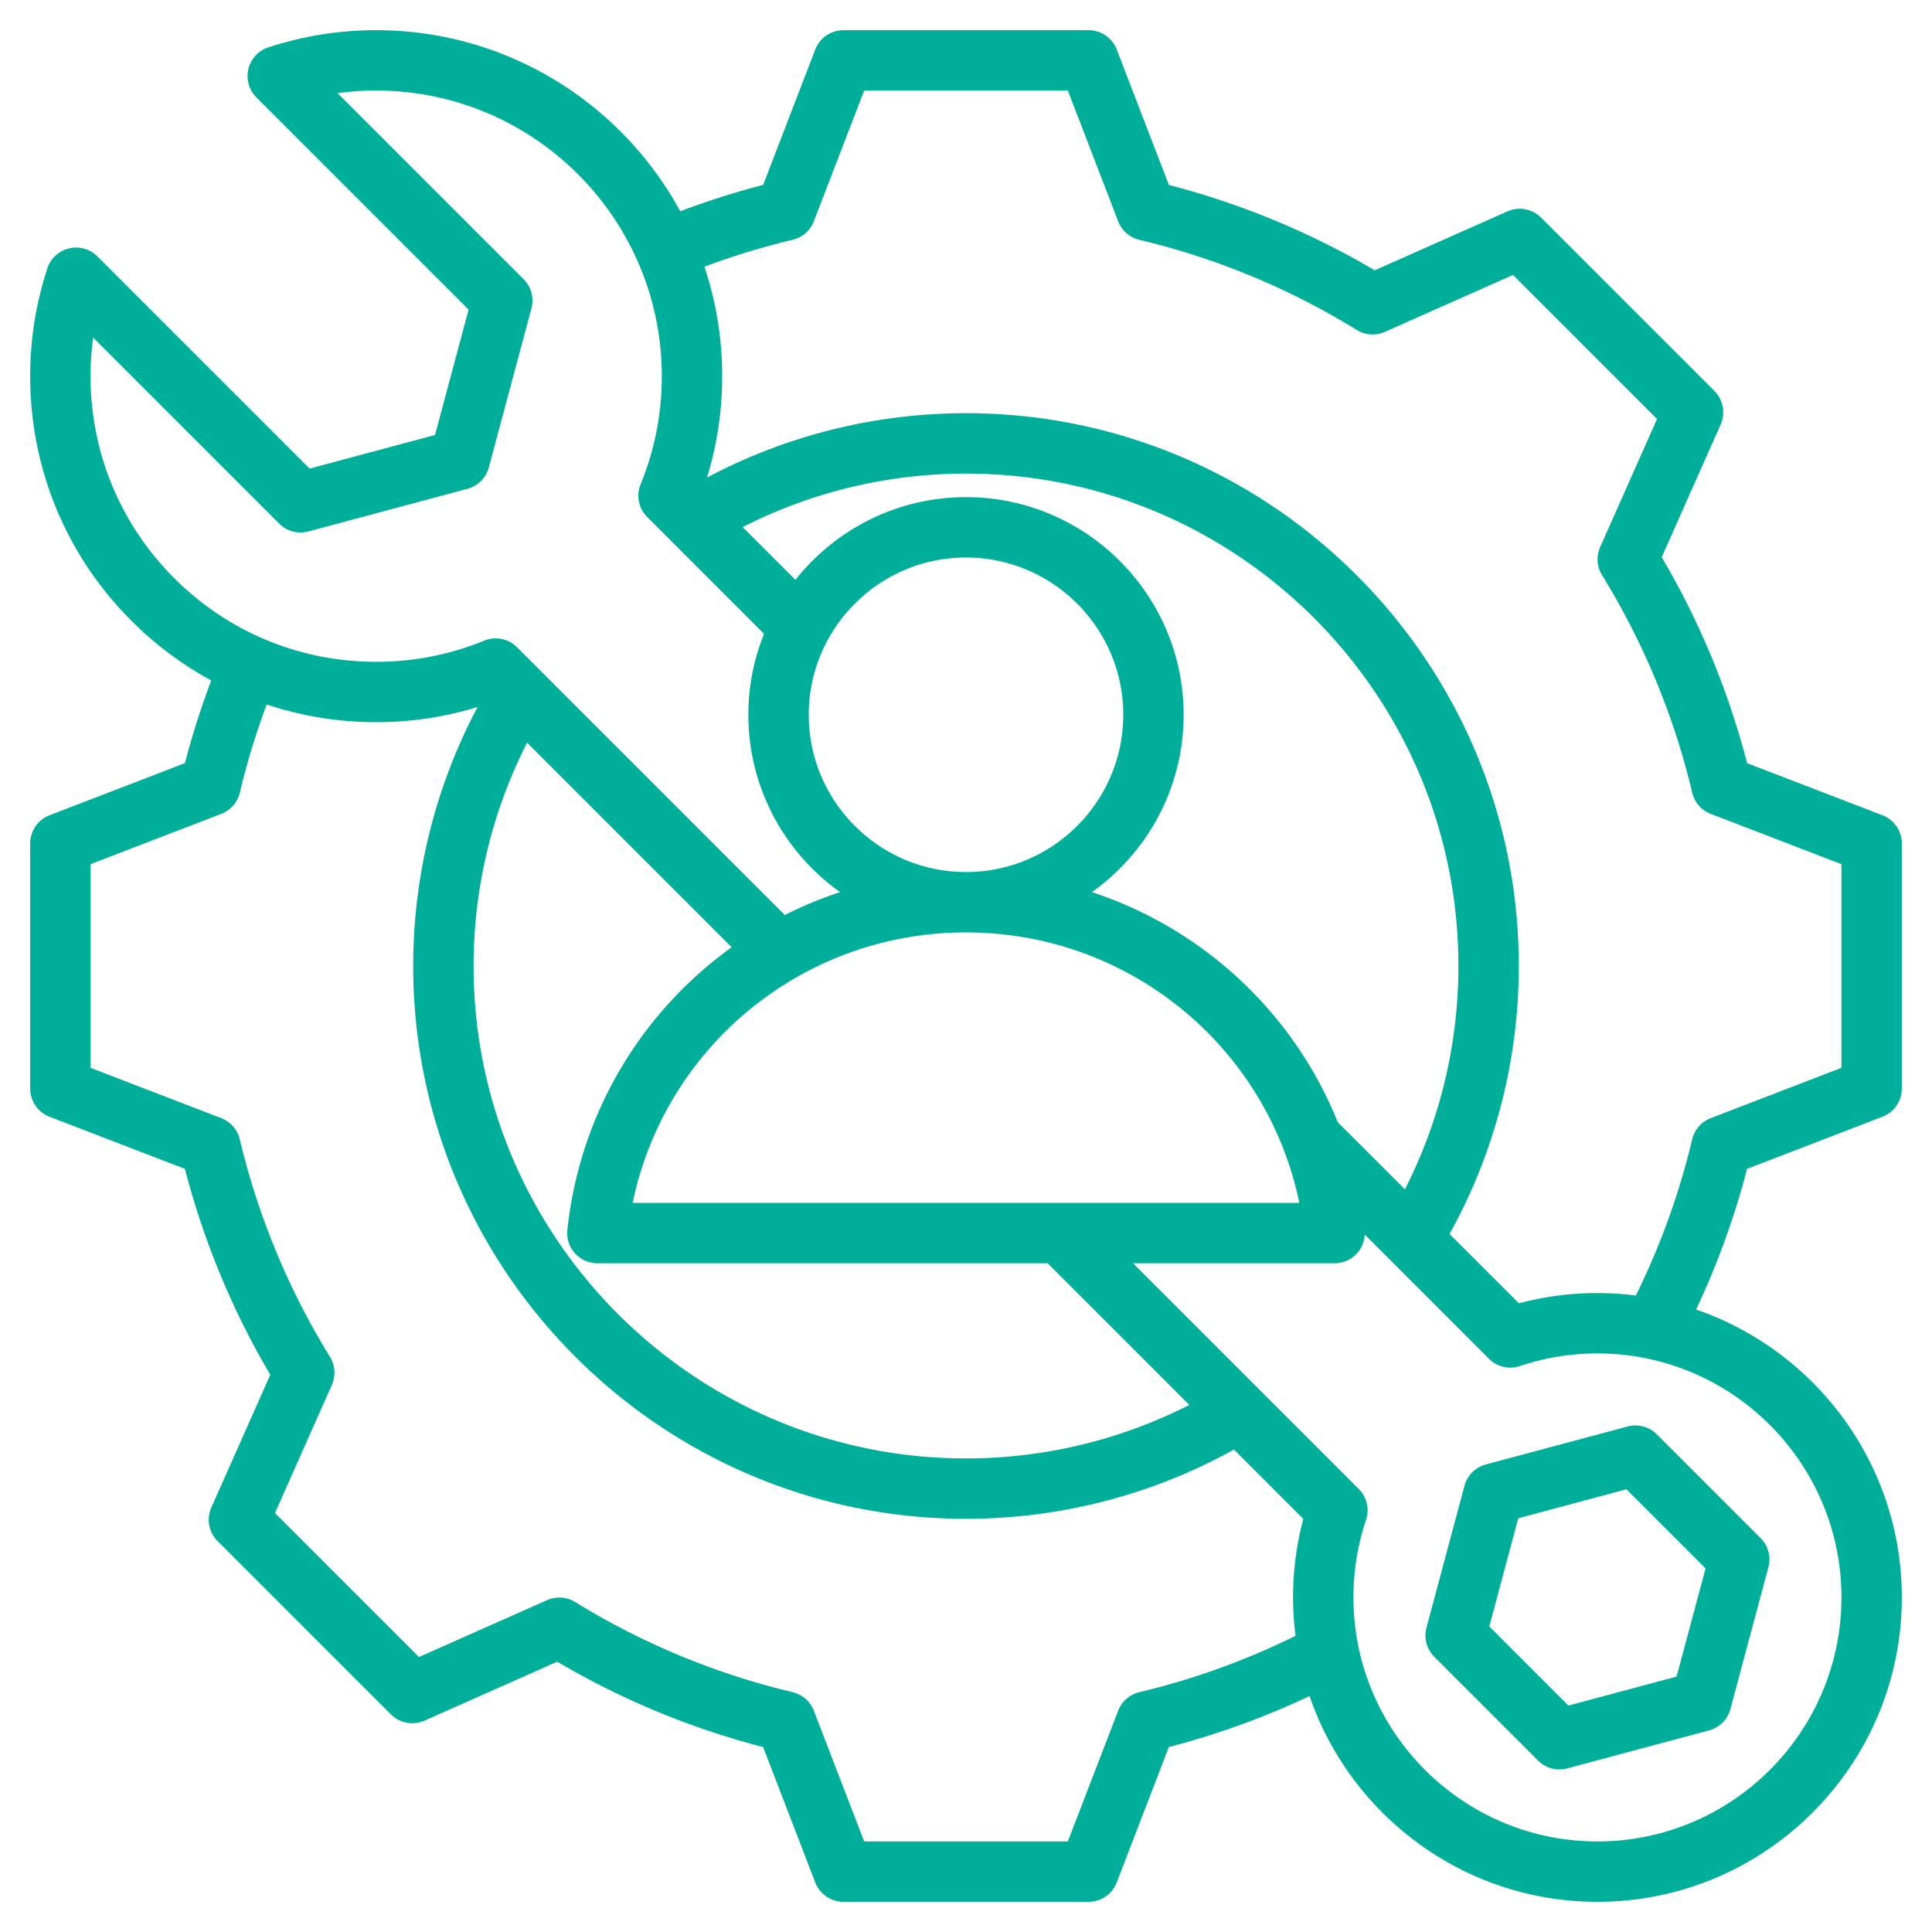
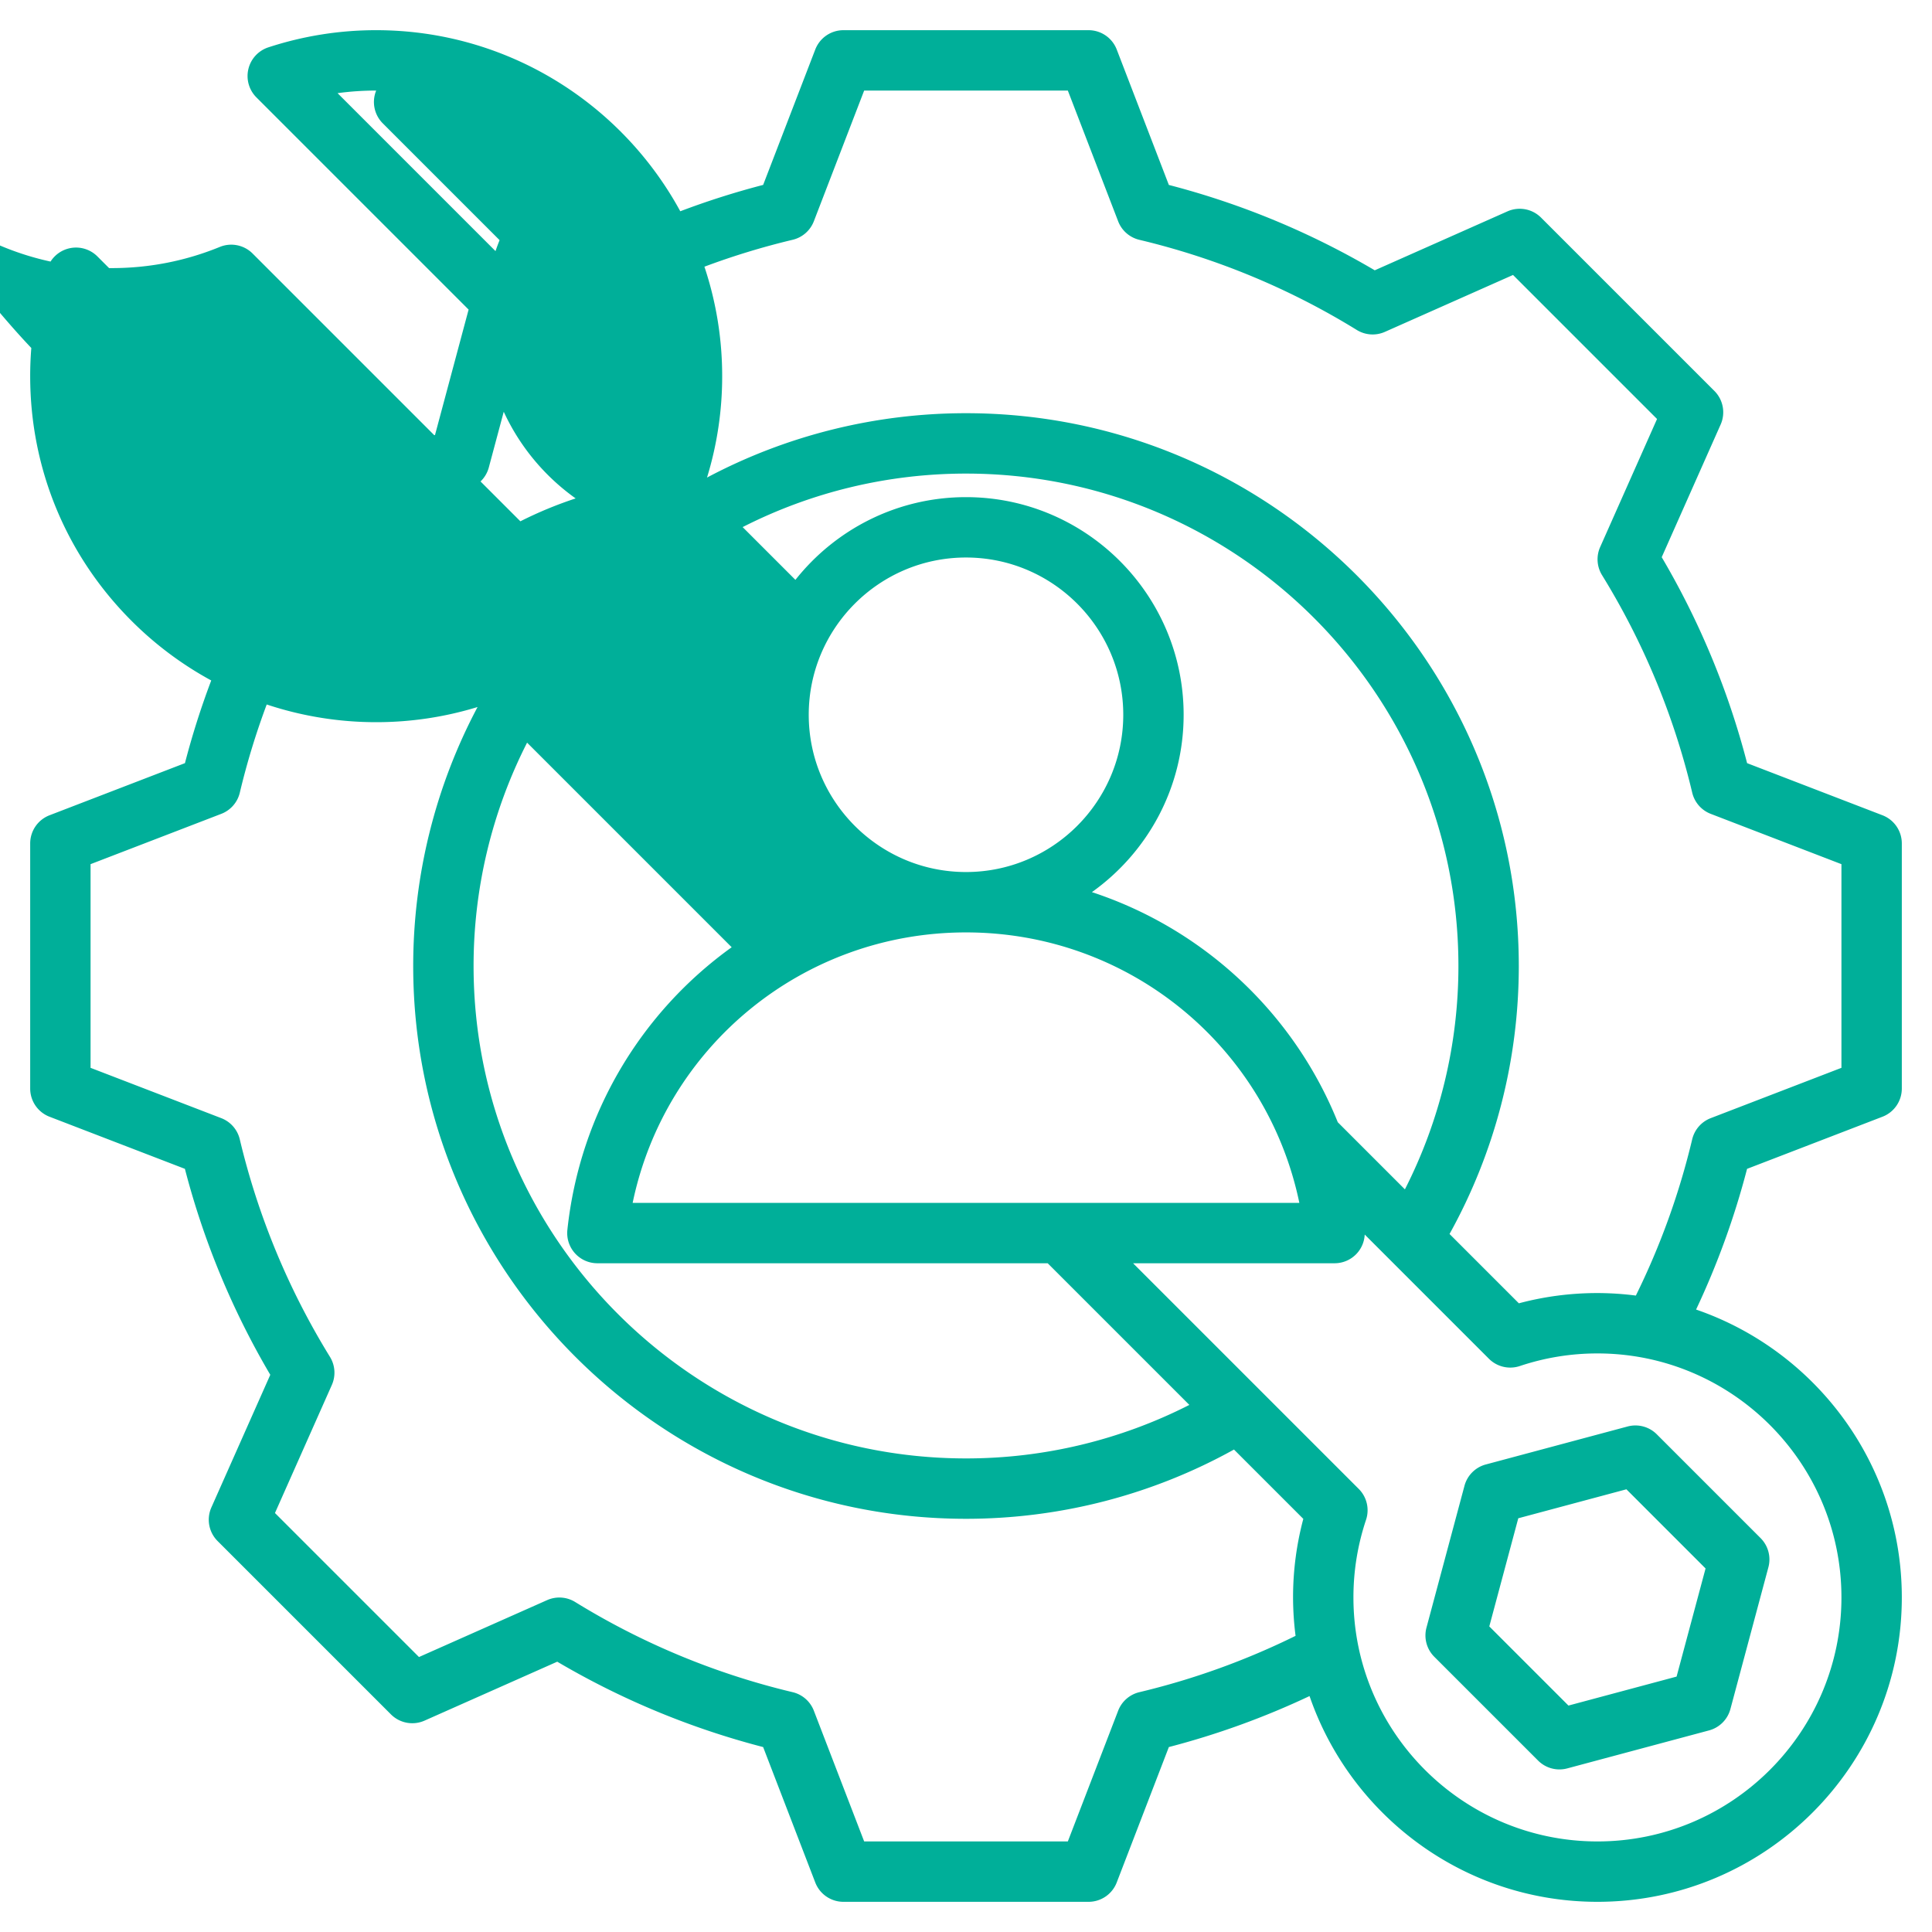
<svg xmlns="http://www.w3.org/2000/svg" xml:space="preserve" width="512" height="512">
-   <path fill="#00af99" d="M498.874 295.945a8 8 0 0 0 5.126-7.466v-64.96a8 8 0 0 0-5.126-7.466l-35.876-13.81a212.5 212.5 0 0 0-22.626-54.582l15.614-35.154a8 8 0 0 0-1.654-8.904L408.396 57.67a8 8 0 0 0-8.904-1.655l-35.169 15.619a212.5 212.5 0 0 0-54.564-22.622l-13.813-35.886A8 8 0 0 0 288.479 8h-64.96a8 8 0 0 0-7.466 5.126l-13.81 35.877a214 214 0 0 0-21.961 6.984C164.732 27.426 134.438 8 99.693 8a91.6 91.6 0 0 0-28.578 4.549 8 8 0 0 0-3.165 13.259l56.236 56.236-8.905 33.236-33.236 8.904L25.808 67.95a8 8 0 0 0-13.259 3.165A91.6 91.6 0 0 0 8 99.693c0 24.492 9.537 47.518 26.855 64.836a92 92 0 0 0 21.125 15.8 213 213 0 0 0-6.967 21.912l-35.887 13.813A8 8 0 0 0 8 223.52v64.96a8 8 0 0 0 5.126 7.466l35.876 13.809a212.4 212.4 0 0 0 22.627 54.582l-15.614 35.155a8 8 0 0 0 1.654 8.904l45.935 45.934a8 8 0 0 0 8.904 1.655l35.167-15.619a212.5 212.5 0 0 0 54.565 22.623l13.813 35.886a8 8 0 0 0 7.466 5.126h64.959a8 8 0 0 0 7.466-5.126l13.814-35.887a213 213 0 0 0 37.285-13.513C357.93 481.158 388.007 504 423.337 504 467.814 504 504 467.814 504 423.337c0-35.329-22.84-65.404-54.522-76.291a213 213 0 0 0 13.513-37.288zm-144.35 1.455c-11.674-28.952-35.606-51.262-65.157-60.978 14.696-10.464 24.309-27.625 24.309-46.999 0-31.802-25.873-57.675-57.676-57.675-18.305 0-34.633 8.582-45.206 21.922l-13.984-13.984c18.248-9.294 38.509-14.18 59.191-14.18 71.956 0 130.496 58.54 130.496 130.495 0 20.682-4.887 40.943-14.181 59.191zm-214.84-100.59 54.22 54.22c-23.752 17.069-40.213 43.778-43.543 74.895a7.997 7.997 0 0 0 7.954 8.851h119.334l37.54 37.54A130.36 130.36 0 0 1 256 386.497c-71.956 0-130.497-58.541-130.497-130.498a130.4 130.4 0 0 1 14.181-59.189m27.975 121.966c8.601-41.436 45.123-71.678 88.341-71.678s79.74 30.242 88.341 71.678zM256 147.747c22.98 0 41.676 18.695 41.676 41.675S278.98 231.098 256 231.098s-41.676-18.695-41.676-41.675 18.697-41.676 41.676-41.676M24 99.693c0-3.439.23-6.857.688-10.236l49.309 49.308a8 8 0 0 0 7.727 2.071l42.159-11.295a8 8 0 0 0 5.657-5.657l11.296-42.16a8 8 0 0 0-2.071-7.727L89.457 24.688A76 76 0 0 1 99.693 24c41.737 0 75.692 33.956 75.692 75.692 0 9.907-1.888 19.544-5.612 28.643a8 8 0 0 0 1.747 8.687l30.955 30.955a57.3 57.3 0 0 0-4.151 21.445c0 19.375 9.613 36.535 24.309 46.999a106 106 0 0 0-14.646 6.065l-70.966-70.966a8 8 0 0 0-8.687-1.747c-9.099 3.724-18.736 5.612-28.643 5.612-20.218 0-39.227-7.874-53.523-22.17S24 119.911 24 99.693m277.937 348.753a8 8 0 0 0-5.613 4.909L282.987 488h-53.974l-13.335-34.646a8 8 0 0 0-5.614-4.909 196.6 196.6 0 0 1-57.635-23.894 8 8 0 0 0-7.441-.5l-33.953 15.08-38.167-38.166 15.075-33.941a8 8 0 0 0-.5-7.442 196.5 196.5 0 0 1-23.898-57.649 8 8 0 0 0-4.909-5.614L24 282.987v-53.975l34.645-13.335a8 8 0 0 0 4.909-5.614c1.879-7.9 4.271-15.73 7.129-23.368a91.9 91.9 0 0 0 29.01 4.69 91.4 91.4 0 0 0 26.867-4.018c-11.174 21.052-17.056 44.592-17.056 68.632 0 80.779 65.718 146.498 146.497 146.498 24.951 0 49.364-6.338 71.016-18.354l18.374 18.374a80.7 80.7 0 0 0-2.717 20.821 81 81 0 0 0 .665 10.178 196.8 196.8 0 0 1-41.402 14.93M488 423.337C488 458.992 458.992 488 423.337 488s-64.663-29.008-64.663-64.663a64.6 64.6 0 0 1 3.337-20.558 8 8 0 0 0-1.929-8.199l-59.805-59.805h53.406c2.27 0 4.433-.964 5.95-2.653a8 8 0 0 0 2.029-4.957l32.917 32.917a8 8 0 0 0 8.199 1.929 64.6 64.6 0 0 1 20.559-3.337c35.655 0 64.662 29.008 64.663 64.663m-39.551-121.402a196.7 196.7 0 0 1-14.93 41.404 81 81 0 0 0-10.183-.666c-7.074 0-14.056.913-20.821 2.717l-18.373-18.373c12.016-21.653 18.354-46.067 18.354-71.019 0-80.777-65.718-146.495-146.496-146.495-24.04 0-47.581 5.881-68.634 17.056a91.3 91.3 0 0 0 4.018-26.867 91.4 91.4 0 0 0-4.707-29.014 197 197 0 0 1 23.388-7.134 8 8 0 0 0 5.614-4.909L229.012 24h53.975l13.335 34.645a8 8 0 0 0 5.614 4.909 196.6 196.6 0 0 1 57.634 23.894 8 8 0 0 0 7.441.5l33.955-15.08 38.167 38.167-15.075 33.94a8 8 0 0 0 .5 7.443 196.5 196.5 0 0 1 23.898 57.65 8 8 0 0 0 4.909 5.614L488 229.012v53.975l-34.642 13.334a8 8 0 0 0-4.909 5.614M388.1 393.757l-10.069 37.579a8 8 0 0 0 2.071 7.728l27.509 27.509a8 8 0 0 0 7.727 2.071l37.579-10.069a8 8 0 0 0 5.657-5.657l10.069-37.579a8 8 0 0 0-2.071-7.727l-27.509-27.509a8 8 0 0 0-7.728-2.071L393.756 388.1a8 8 0 0 0-5.656 5.657m14.259 8.602 28.656-7.678 20.977 20.978-7.678 28.656-28.656 7.678-20.978-20.977z" data-original="#000000" />
+   <path fill="#00af99" d="M498.874 295.945a8 8 0 0 0 5.126-7.466v-64.96a8 8 0 0 0-5.126-7.466l-35.876-13.81a212.5 212.5 0 0 0-22.626-54.582l15.614-35.154a8 8 0 0 0-1.654-8.904L408.396 57.67a8 8 0 0 0-8.904-1.655l-35.169 15.619a212.5 212.5 0 0 0-54.564-22.622l-13.813-35.886A8 8 0 0 0 288.479 8h-64.96a8 8 0 0 0-7.466 5.126l-13.81 35.877a214 214 0 0 0-21.961 6.984C164.732 27.426 134.438 8 99.693 8a91.6 91.6 0 0 0-28.578 4.549 8 8 0 0 0-3.165 13.259l56.236 56.236-8.905 33.236-33.236 8.904L25.808 67.95a8 8 0 0 0-13.259 3.165A91.6 91.6 0 0 0 8 99.693c0 24.492 9.537 47.518 26.855 64.836a92 92 0 0 0 21.125 15.8 213 213 0 0 0-6.967 21.912l-35.887 13.813A8 8 0 0 0 8 223.52v64.96a8 8 0 0 0 5.126 7.466l35.876 13.809a212.4 212.4 0 0 0 22.627 54.582l-15.614 35.155a8 8 0 0 0 1.654 8.904l45.935 45.934a8 8 0 0 0 8.904 1.655l35.167-15.619a212.5 212.5 0 0 0 54.565 22.623l13.813 35.886a8 8 0 0 0 7.466 5.126h64.959a8 8 0 0 0 7.466-5.126l13.814-35.887a213 213 0 0 0 37.285-13.513C357.93 481.158 388.007 504 423.337 504 467.814 504 504 467.814 504 423.337c0-35.329-22.84-65.404-54.522-76.291a213 213 0 0 0 13.513-37.288zm-144.35 1.455c-11.674-28.952-35.606-51.262-65.157-60.978 14.696-10.464 24.309-27.625 24.309-46.999 0-31.802-25.873-57.675-57.676-57.675-18.305 0-34.633 8.582-45.206 21.922l-13.984-13.984c18.248-9.294 38.509-14.18 59.191-14.18 71.956 0 130.496 58.54 130.496 130.495 0 20.682-4.887 40.943-14.181 59.191zm-214.84-100.59 54.22 54.22c-23.752 17.069-40.213 43.778-43.543 74.895a7.997 7.997 0 0 0 7.954 8.851h119.334l37.54 37.54A130.36 130.36 0 0 1 256 386.497c-71.956 0-130.497-58.541-130.497-130.498a130.4 130.4 0 0 1 14.181-59.189m27.975 121.966c8.601-41.436 45.123-71.678 88.341-71.678s79.74 30.242 88.341 71.678zM256 147.747c22.98 0 41.676 18.695 41.676 41.675S278.98 231.098 256 231.098s-41.676-18.695-41.676-41.675 18.697-41.676 41.676-41.676M24 99.693c0-3.439.23-6.857.688-10.236l49.309 49.308a8 8 0 0 0 7.727 2.071l42.159-11.295a8 8 0 0 0 5.657-5.657l11.296-42.16a8 8 0 0 0-2.071-7.727L89.457 24.688A76 76 0 0 1 99.693 24a8 8 0 0 0 1.747 8.687l30.955 30.955a57.3 57.3 0 0 0-4.151 21.445c0 19.375 9.613 36.535 24.309 46.999a106 106 0 0 0-14.646 6.065l-70.966-70.966a8 8 0 0 0-8.687-1.747c-9.099 3.724-18.736 5.612-28.643 5.612-20.218 0-39.227-7.874-53.523-22.17S24 119.911 24 99.693m277.937 348.753a8 8 0 0 0-5.613 4.909L282.987 488h-53.974l-13.335-34.646a8 8 0 0 0-5.614-4.909 196.6 196.6 0 0 1-57.635-23.894 8 8 0 0 0-7.441-.5l-33.953 15.08-38.167-38.166 15.075-33.941a8 8 0 0 0-.5-7.442 196.5 196.5 0 0 1-23.898-57.649 8 8 0 0 0-4.909-5.614L24 282.987v-53.975l34.645-13.335a8 8 0 0 0 4.909-5.614c1.879-7.9 4.271-15.73 7.129-23.368a91.9 91.9 0 0 0 29.01 4.69 91.4 91.4 0 0 0 26.867-4.018c-11.174 21.052-17.056 44.592-17.056 68.632 0 80.779 65.718 146.498 146.497 146.498 24.951 0 49.364-6.338 71.016-18.354l18.374 18.374a80.7 80.7 0 0 0-2.717 20.821 81 81 0 0 0 .665 10.178 196.8 196.8 0 0 1-41.402 14.93M488 423.337C488 458.992 458.992 488 423.337 488s-64.663-29.008-64.663-64.663a64.6 64.6 0 0 1 3.337-20.558 8 8 0 0 0-1.929-8.199l-59.805-59.805h53.406c2.27 0 4.433-.964 5.95-2.653a8 8 0 0 0 2.029-4.957l32.917 32.917a8 8 0 0 0 8.199 1.929 64.6 64.6 0 0 1 20.559-3.337c35.655 0 64.662 29.008 64.663 64.663m-39.551-121.402a196.7 196.7 0 0 1-14.93 41.404 81 81 0 0 0-10.183-.666c-7.074 0-14.056.913-20.821 2.717l-18.373-18.373c12.016-21.653 18.354-46.067 18.354-71.019 0-80.777-65.718-146.495-146.496-146.495-24.04 0-47.581 5.881-68.634 17.056a91.3 91.3 0 0 0 4.018-26.867 91.4 91.4 0 0 0-4.707-29.014 197 197 0 0 1 23.388-7.134 8 8 0 0 0 5.614-4.909L229.012 24h53.975l13.335 34.645a8 8 0 0 0 5.614 4.909 196.6 196.6 0 0 1 57.634 23.894 8 8 0 0 0 7.441.5l33.955-15.08 38.167 38.167-15.075 33.94a8 8 0 0 0 .5 7.443 196.5 196.5 0 0 1 23.898 57.65 8 8 0 0 0 4.909 5.614L488 229.012v53.975l-34.642 13.334a8 8 0 0 0-4.909 5.614M388.1 393.757l-10.069 37.579a8 8 0 0 0 2.071 7.728l27.509 27.509a8 8 0 0 0 7.727 2.071l37.579-10.069a8 8 0 0 0 5.657-5.657l10.069-37.579a8 8 0 0 0-2.071-7.727l-27.509-27.509a8 8 0 0 0-7.728-2.071L393.756 388.1a8 8 0 0 0-5.656 5.657m14.259 8.602 28.656-7.678 20.977 20.978-7.678 28.656-28.656 7.678-20.978-20.977z" data-original="#000000" />
</svg>